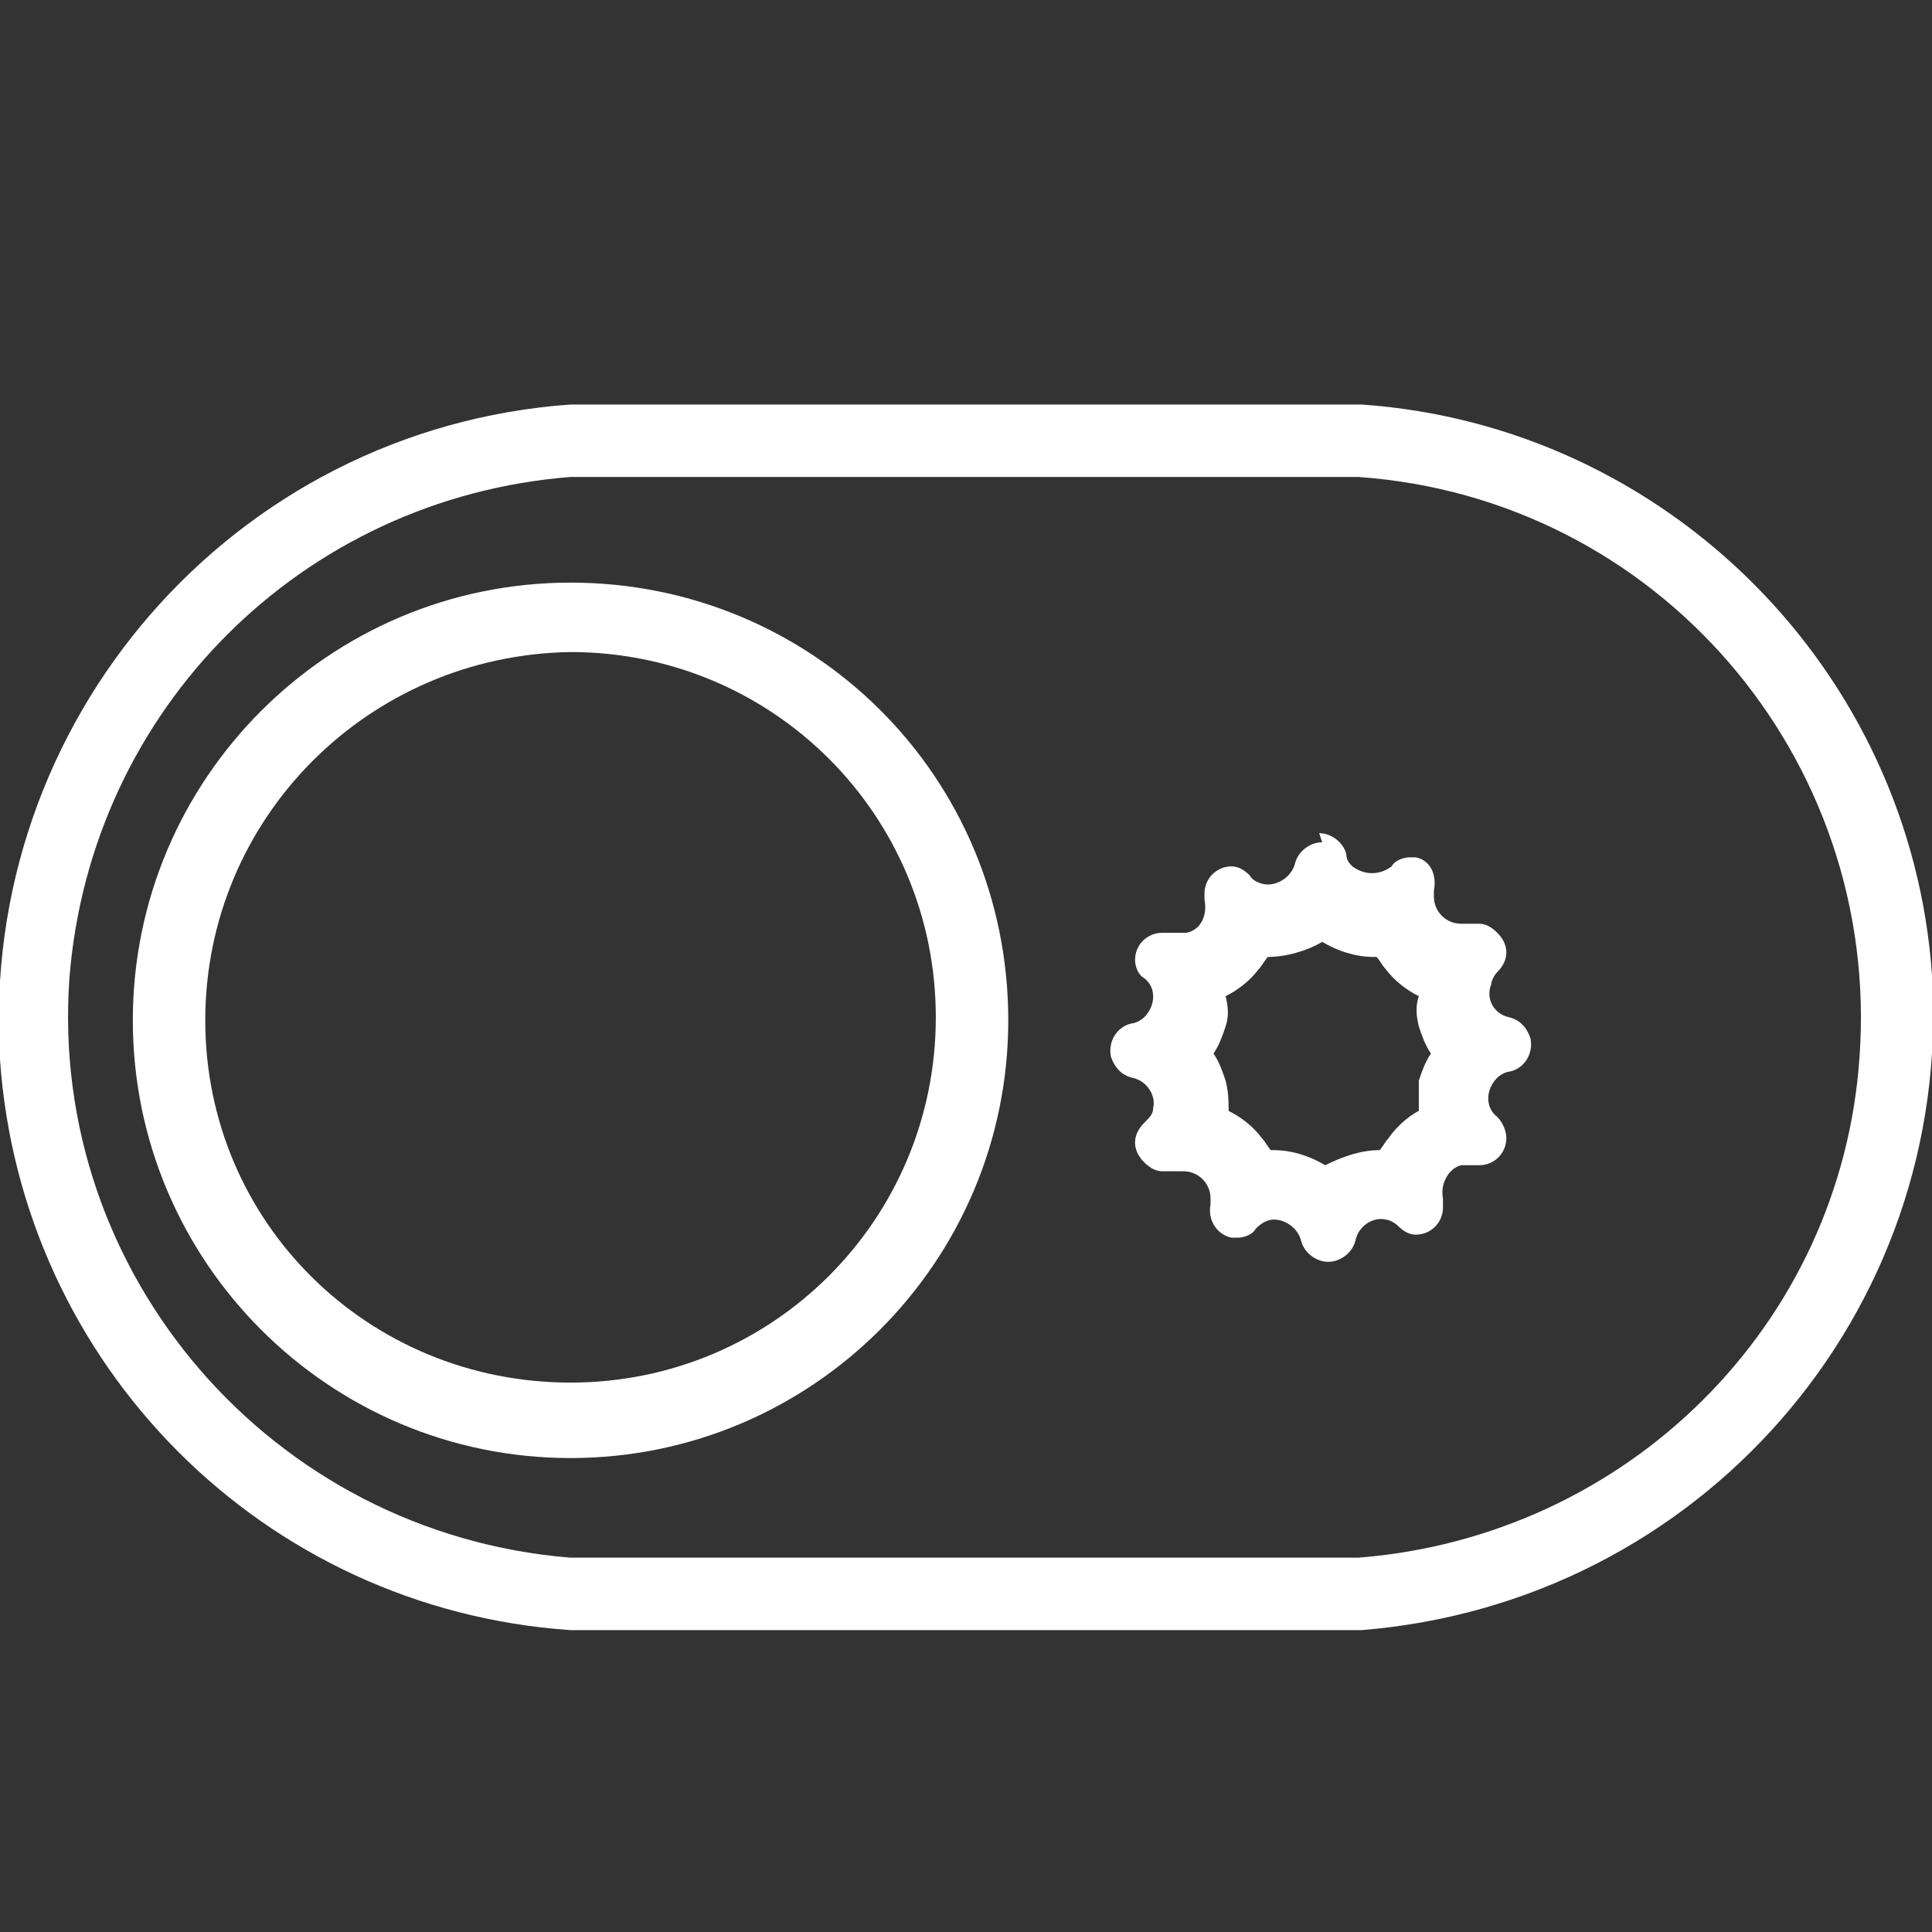
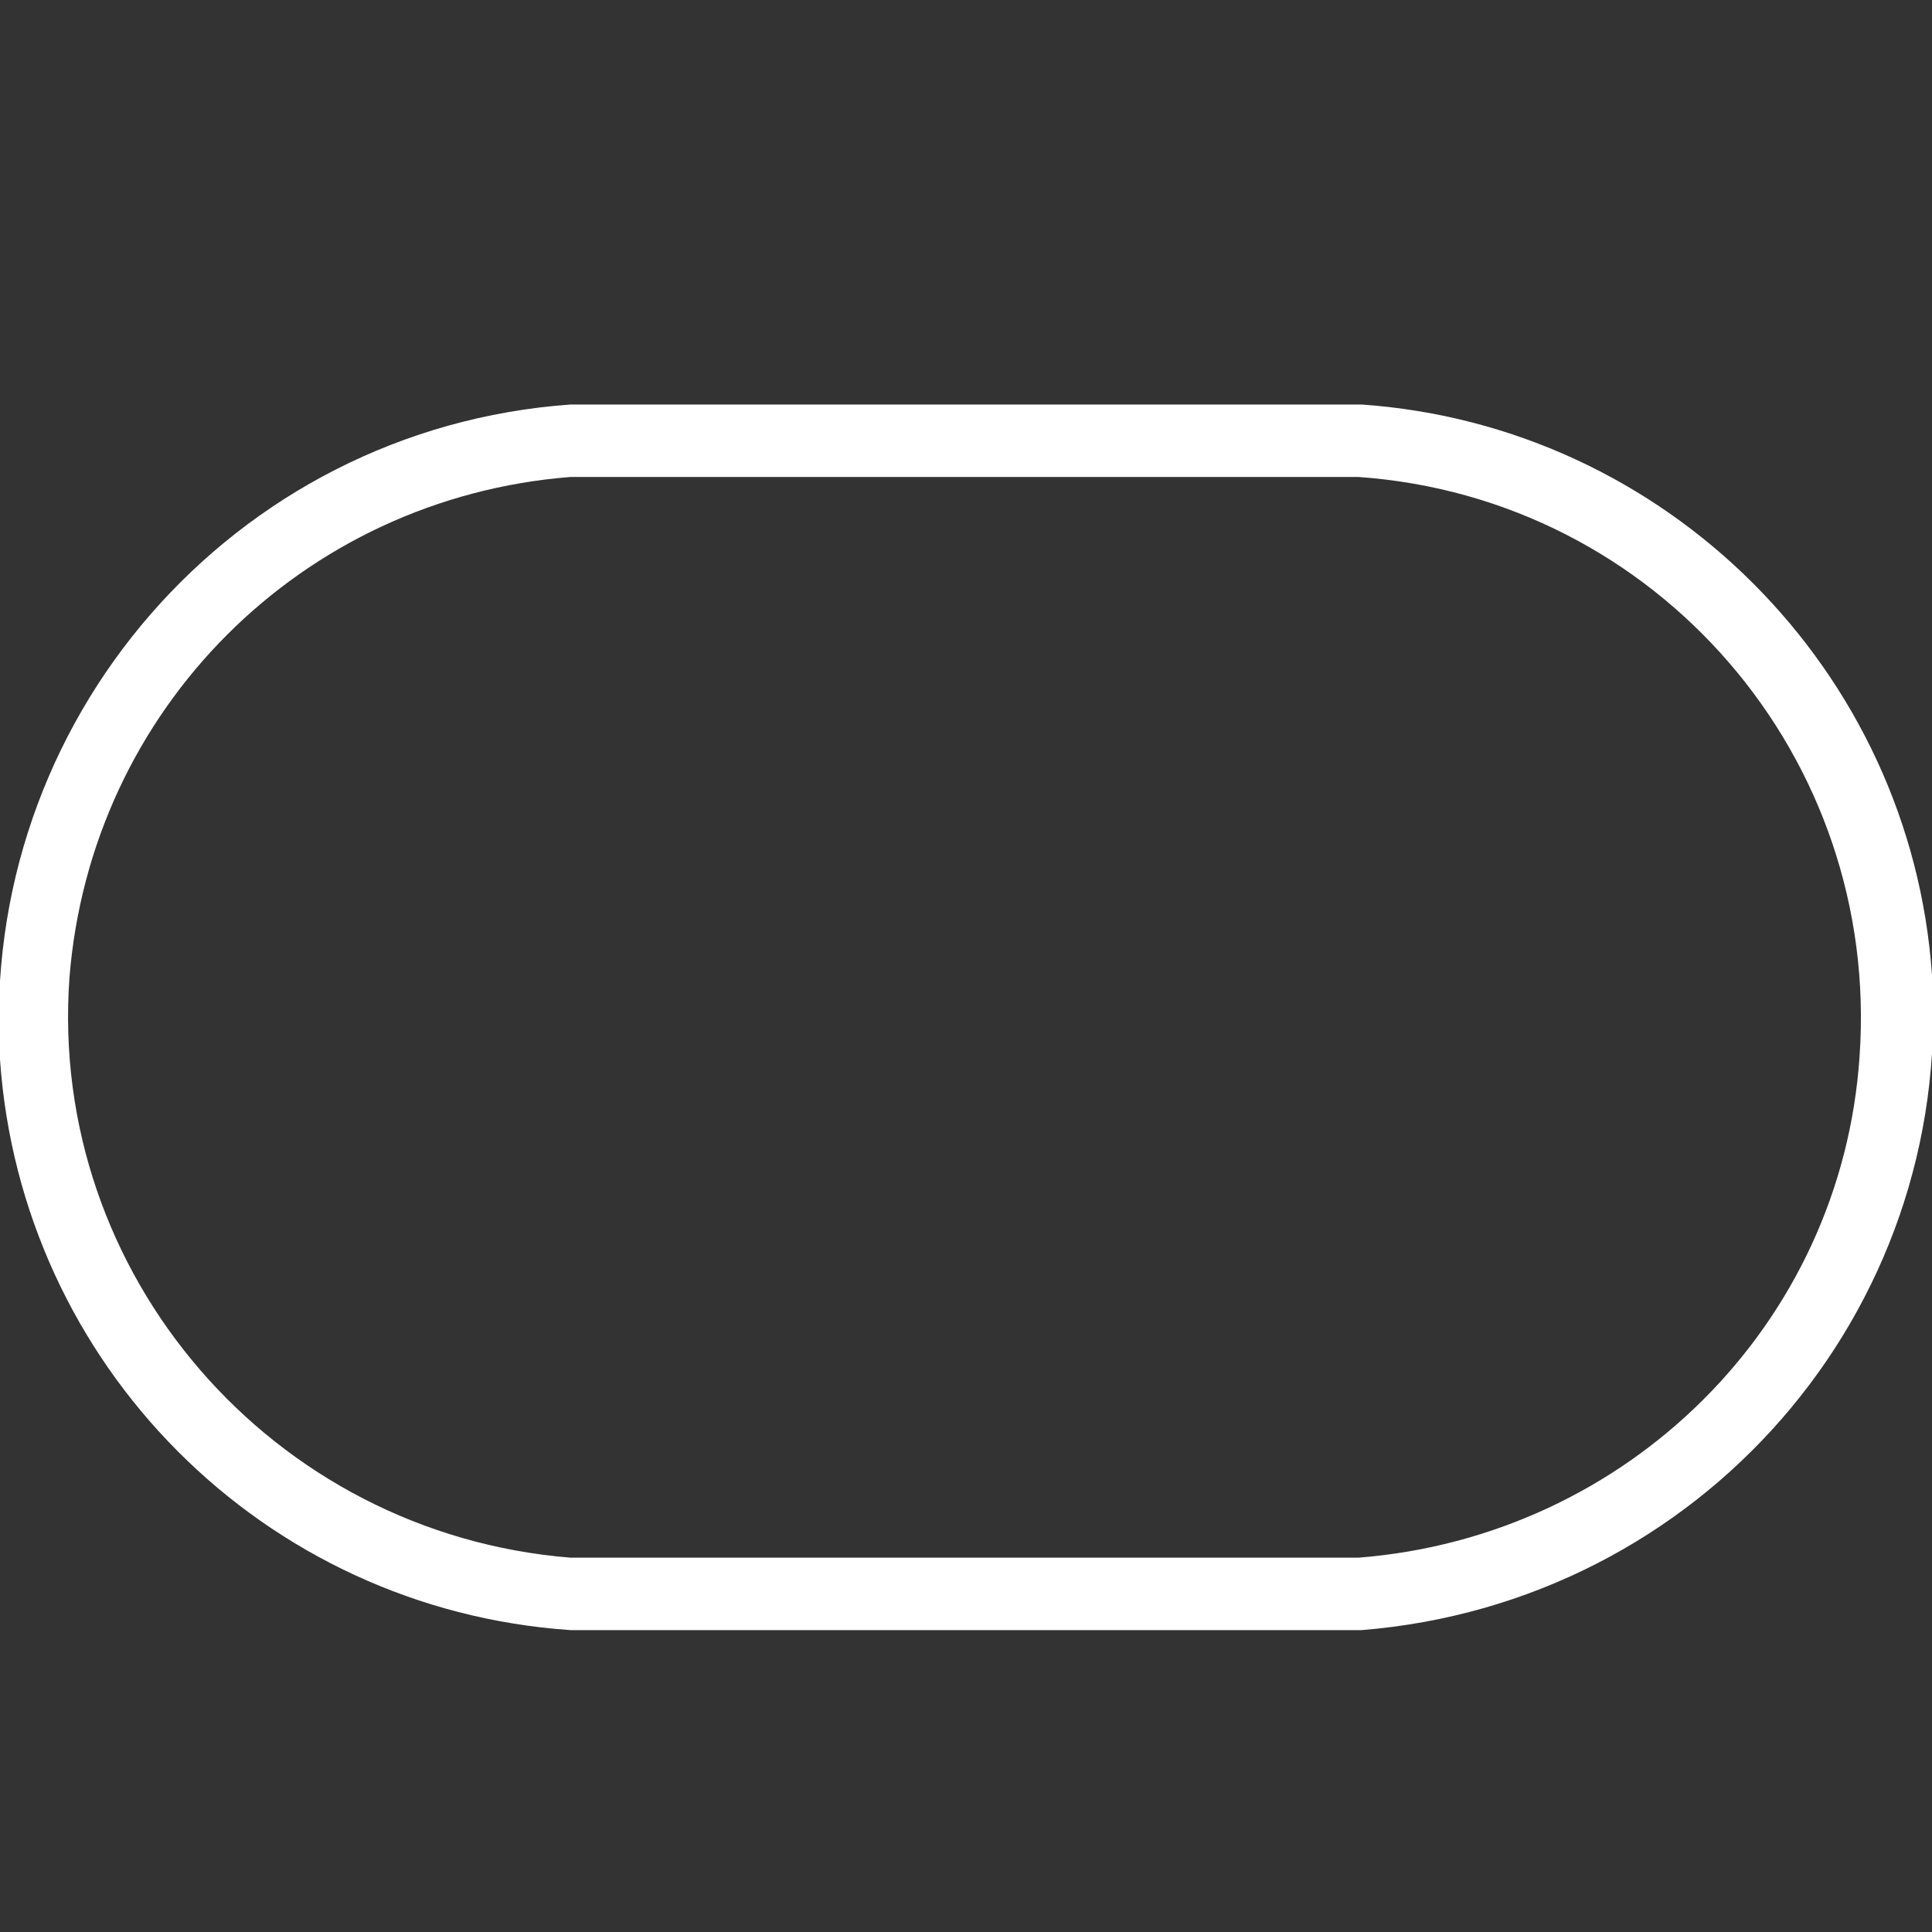
<svg xmlns="http://www.w3.org/2000/svg" id="svg31" x="0px" y="0px" viewBox="0 0 64 64" style="enable-background:new 0 0 64 64;" xml:space="preserve">
  <rect x="0" y="0" width="64" height="64" fill="#333333" stroke="none" />
  <style type="text/css">	.st0{fill:#FFFFFF;}</style>
  <g id="layer1">
-     <path id="path319" class="st0" d="M43.8,31.2c0.5,0.3,1.1,0.5,1.7,0.5h0.1c0.1,0.1,0.2,0.3,0.3,0.4c0.3,0.4,0.7,0.7,1.1,0.9  c-0.1,0.3-0.1,0.6,0,1c0.1,0.3,0.2,0.6,0.4,0.9c-0.2,0.3-0.3,0.6-0.4,0.9c0,0.3,0,0.6,0,1c-0.4,0.2-0.8,0.6-1,0.9  c-0.1,0.1-0.2,0.3-0.3,0.4l0,0c-0.6,0-1.2,0.2-1.8,0.5c-0.5-0.3-1.1-0.5-1.7-0.5h-0.1c-0.1-0.1-0.2-0.3-0.3-0.4  c-0.3-0.4-0.7-0.7-1.1-0.9c0-0.3,0-0.6-0.1-1c-0.1-0.3-0.2-0.6-0.4-0.9c0.2-0.3,0.3-0.6,0.4-0.9c0.1-0.3,0.1-0.6,0-1  c0.4-0.2,0.8-0.5,1.1-0.9c0.1-0.1,0.2-0.3,0.3-0.4l0,0C42.6,31.7,43.3,31.5,43.8,31.2 M43.8,27.9c-0.4,0-0.8,0.3-0.9,0.7  c-0.1,0.4-0.5,0.7-0.9,0.7c-0.2,0-0.5-0.1-0.6-0.3c-0.2-0.2-0.4-0.3-0.6-0.3c-0.5,0-0.9,0.4-0.9,0.9c0,0.1,0,0.2,0,0.2l0,0  c0.1,0.5-0.1,1-0.6,1.1c-0.1,0-0.2,0-0.3,0h-0.5c-0.5,0-0.9,0.4-0.9,0.9c0,0.2,0.1,0.5,0.3,0.6c0.4,0.3,0.4,0.9,0,1.3  c-0.1,0.1-0.3,0.2-0.4,0.2c-0.5,0.1-0.8,0.6-0.7,1.1c0.1,0.3,0.3,0.6,0.7,0.7c0.5,0.1,0.8,0.6,0.7,1c0,0.2-0.1,0.3-0.3,0.5  c-0.4,0.4-0.4,0.9,0,1.3c0.2,0.2,0.4,0.3,0.6,0.3H39h0.2c0.5,0,0.9,0.4,0.9,0.9c0,0.1,0,0.2,0,0.2l0,0c-0.1,0.5,0.2,1,0.7,1.1  c0.1,0,0.1,0,0.2,0c0.2,0,0.5-0.1,0.6-0.3c0.2-0.2,0.4-0.3,0.6-0.3c0.4,0,0.8,0.3,0.9,0.7c0.1,0.4,0.5,0.7,0.9,0.7  c0.4,0,0.8-0.3,0.9-0.7c0.1-0.5,0.6-0.8,1-0.7c0.1,0,0.3,0.1,0.4,0.2c0.2,0.2,0.4,0.3,0.6,0.3c0.5,0,0.9-0.4,0.9-0.9  c0-0.1,0-0.2,0-0.3l0,0c-0.1-0.5,0.2-1,0.6-1.1c0.1,0,0.1,0,0.2,0H49c0.5,0,0.9-0.4,0.9-0.9c0-0.2-0.1-0.5-0.3-0.7  c-0.4-0.3-0.4-0.9,0-1.3c0.1-0.1,0.3-0.2,0.4-0.2c0.5-0.1,0.8-0.6,0.7-1.1c-0.1-0.3-0.3-0.6-0.7-0.7l0,0c-0.5-0.1-0.8-0.6-0.6-1.1  c0-0.1,0.1-0.3,0.2-0.4c0.4-0.4,0.4-0.9,0-1.3c-0.2-0.2-0.4-0.3-0.6-0.3h-0.3h-0.3c-0.5,0-0.9-0.4-0.9-0.9c0-0.1,0-0.2,0-0.2l0,0  c0.1-0.5-0.1-1-0.6-1.1c-0.1,0-0.2,0-0.2,0c-0.2,0-0.5,0.1-0.6,0.3c-0.4,0.3-0.9,0.3-1.3,0c-0.1-0.1-0.2-0.2-0.2-0.4  c-0.1-0.4-0.5-0.7-0.9-0.7L43.8,27.9z" />
-     <path id="path321" class="st0" d="M18.9,21.6C25.6,21.6,31,27,31,33.7s-5.4,12.1-12.1,12.1S6.8,40.5,6.8,33.8c0,0,0,0,0,0  C6.8,27.1,12.2,21.7,18.9,21.6 M18.9,19.3c-8,0-14.5,6.5-14.5,14.5c0,8,6.5,14.5,14.5,14.5s14.5-6.5,14.5-14.5c0,0,0,0,0,0  C33.4,25.7,26.9,19.3,18.9,19.3z" />
    <path id="path323" class="st0" d="M45,15.8c9.9,0.7,17.3,9.3,16.6,19.2c-0.6,8.9-7.7,15.9-16.6,16.6H18.9C9,50.8,1.6,42.2,2.3,32.4  C3,23.5,10,16.5,18.9,15.8h26.2 M45.1,13.4H18.9C7.7,14.2-0.7,23.9,0,35.1c0.7,10.1,8.7,18.2,18.9,18.9h26.2  C56.3,53.1,64.7,43.5,64,32.3C63.3,22.2,55.2,14.1,45.1,13.4z" />
  </g>
</svg>